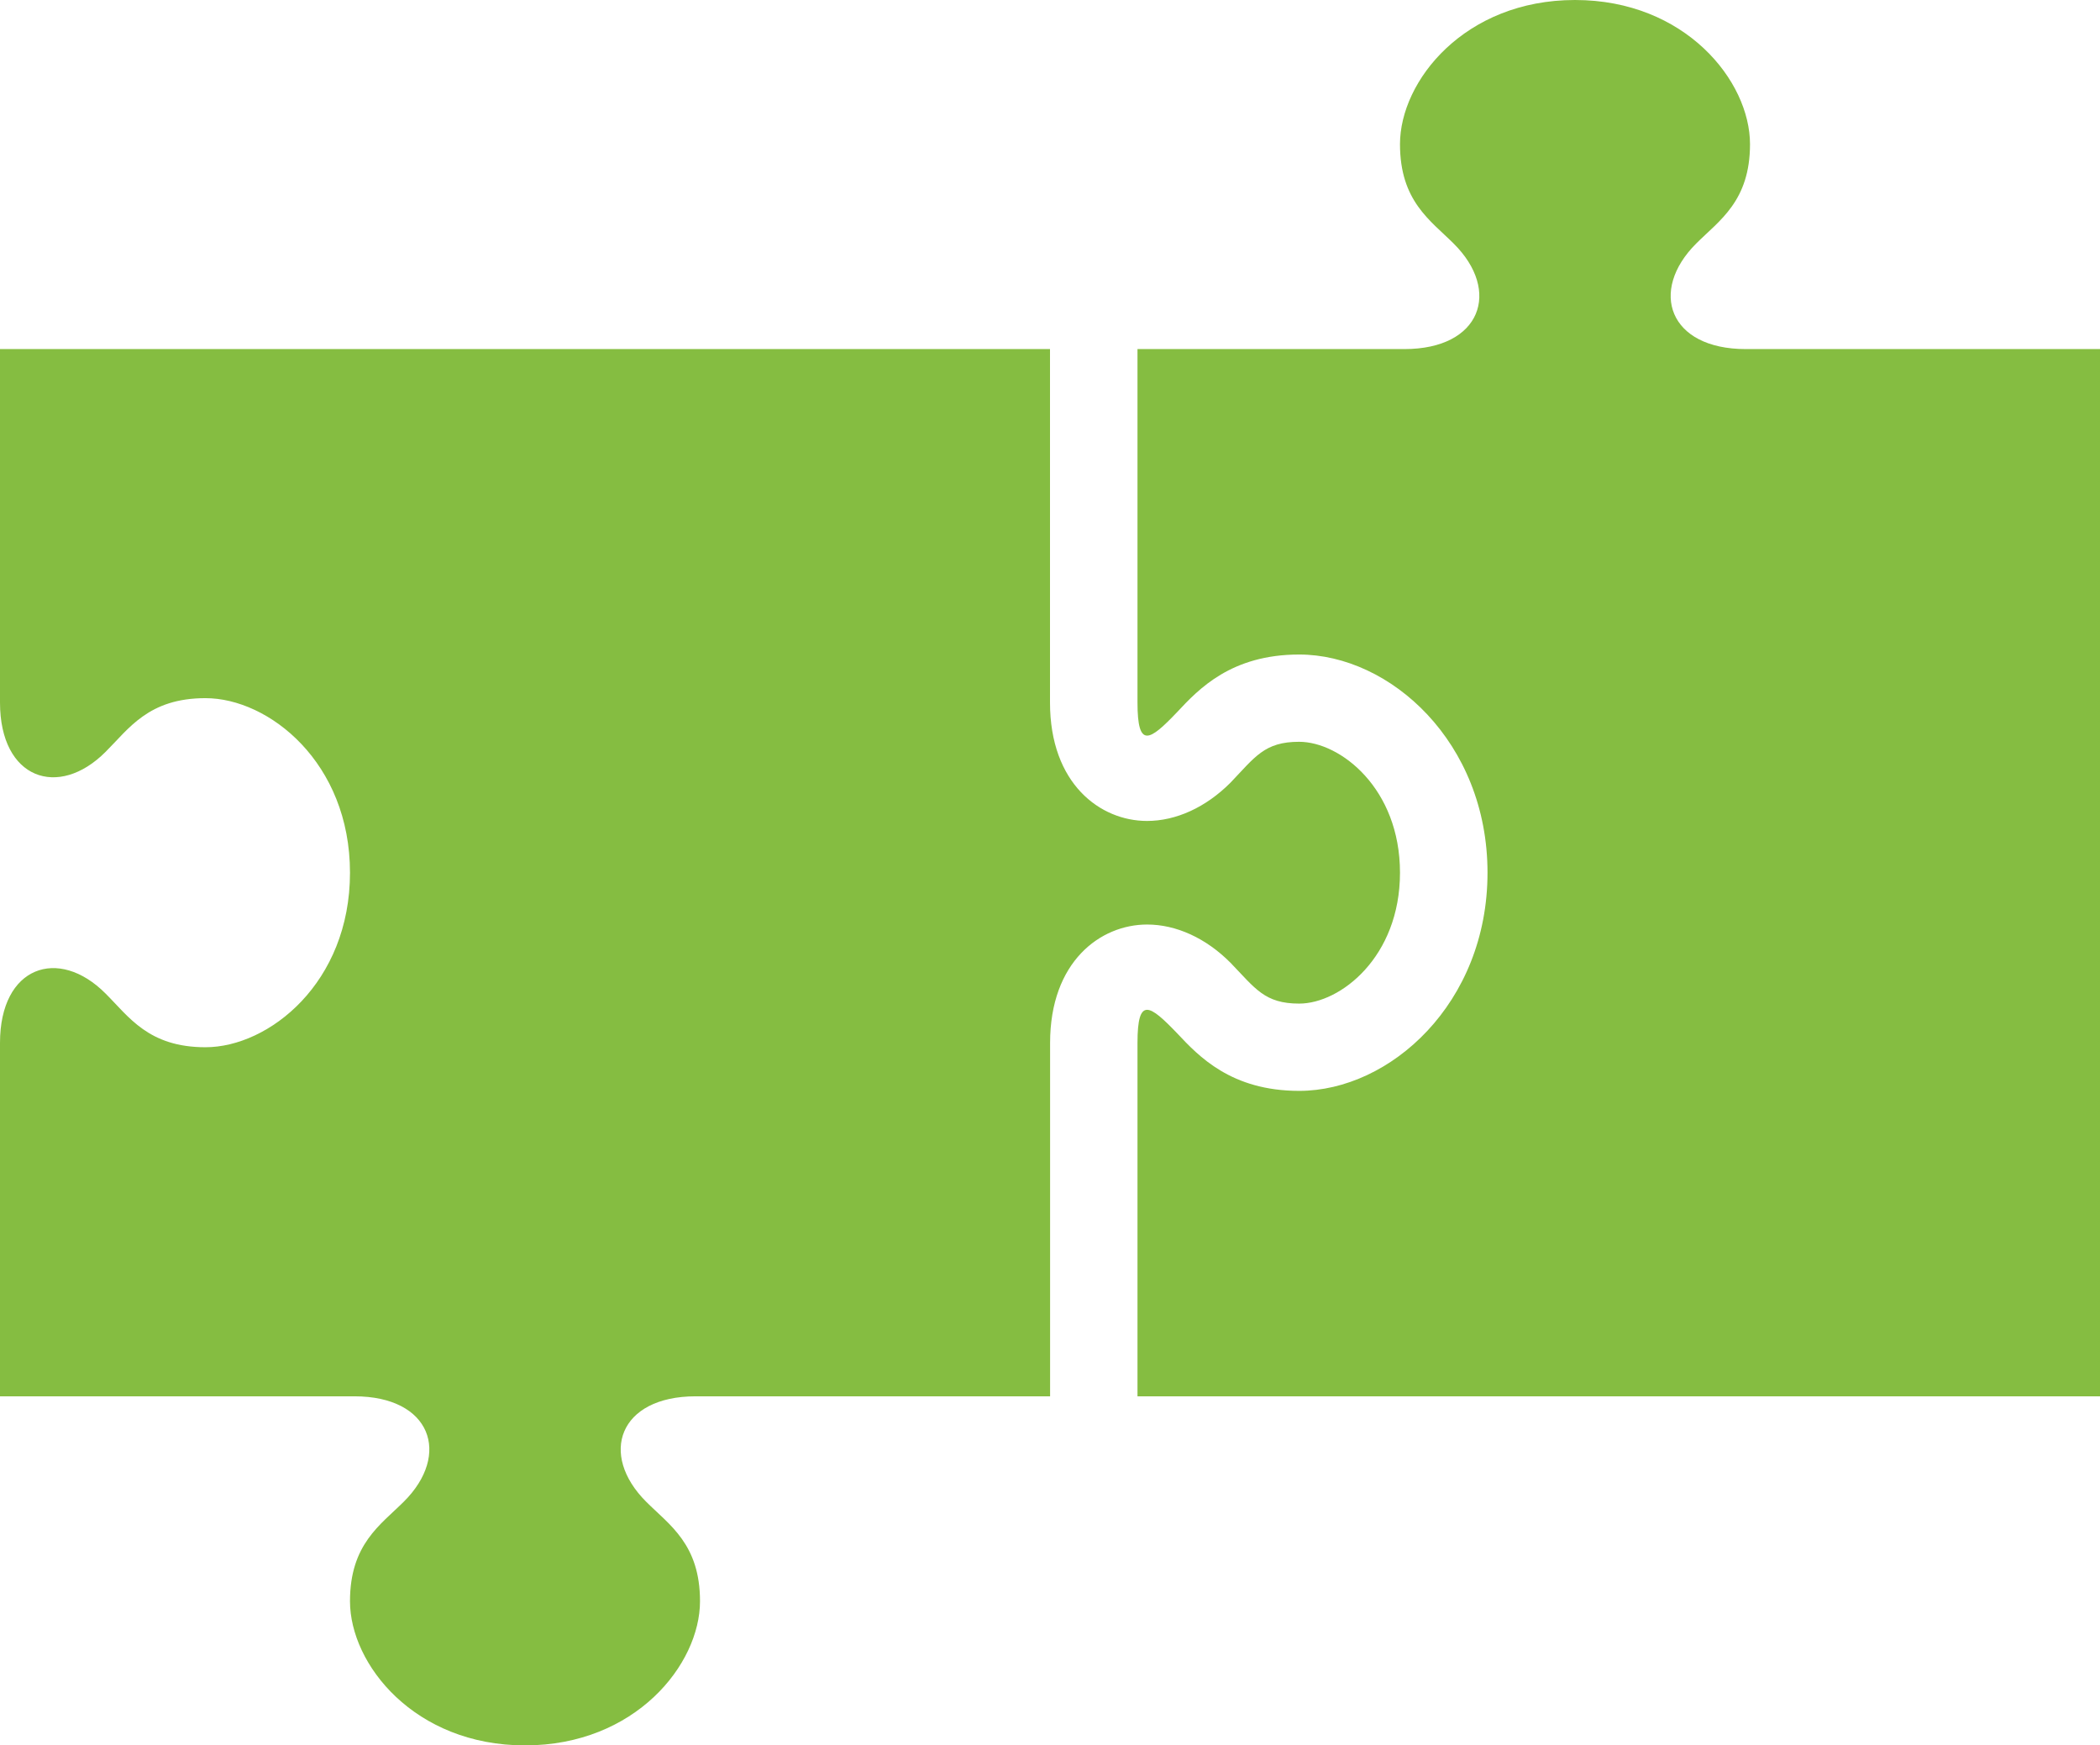
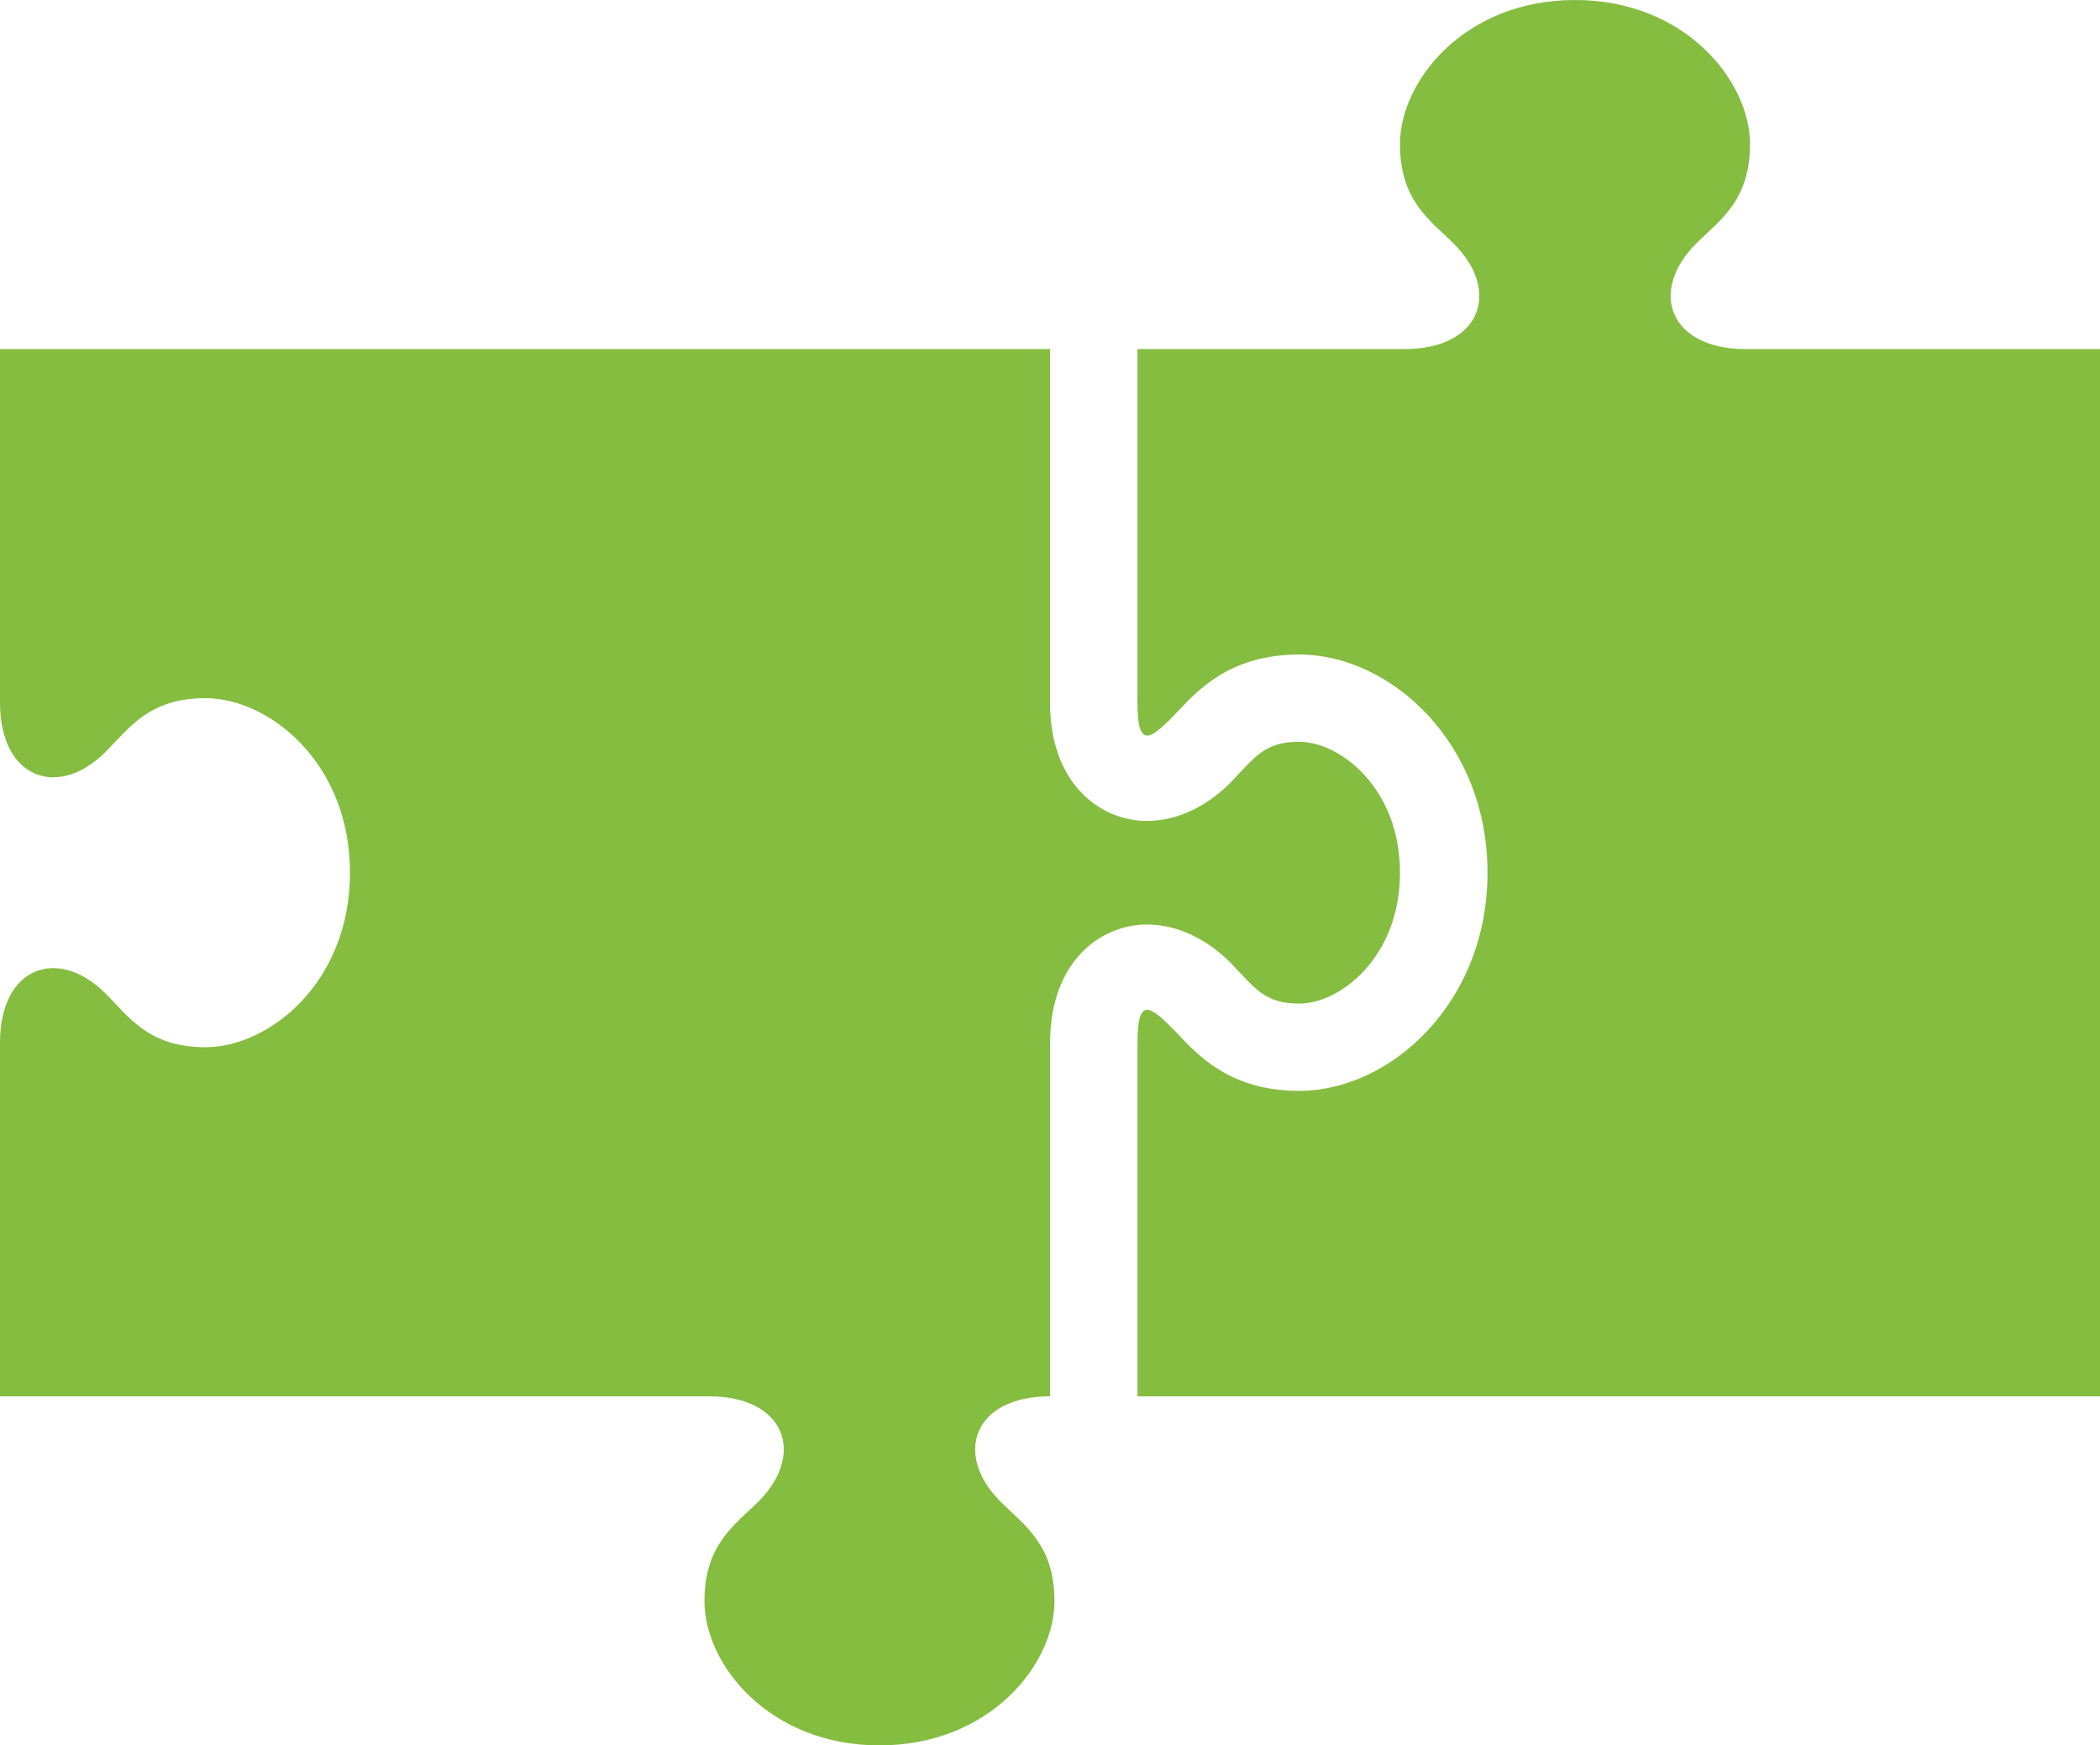
<svg xmlns="http://www.w3.org/2000/svg" width="71" height="59" viewBox="0 0 71 59">
-   <path d="M11.833 29.5c0-3.72-2.74-5.9-4.887-5.9-1.926 0-2.588 1.032-3.375 1.814C1.976 27.016 0 26.338 0 23.747V11.8h35.5v11.947c0 2.75 1.701 4.004 3.28 4.004.983 0 1.989-.46 2.82-1.292.837-.874 1.15-1.384 2.322-1.384 1.394 0 3.411 1.575 3.411 4.425 0 2.85-2.017 4.425-3.408 4.425-1.171 0-1.482-.51-2.322-1.38-.831-.835-1.837-1.293-2.82-1.293-1.579 0-3.28 1.254-3.28 4.003V47.2H23.519c-2.595 0-3.278 1.965-1.669 3.567.784.784 1.817 1.433 1.817 3.36 0 2.135-2.187 4.873-5.917 4.873-3.733 0-5.917-2.738-5.917-4.873 0-1.927 1.03-2.579 1.814-3.36 1.618-1.602.926-3.567-1.663-3.567H0V35.252c0-2.59 1.976-3.268 3.57-1.666.788.782 1.447 1.814 3.376 1.814 2.148 0 4.887-2.18 4.887-5.9zM49.147 8.233c1.618 1.602.926 3.567-1.663 3.567h-9.026v11.947c0 1.573.406 1.304 1.343.322.725-.776 1.823-1.944 4.124-1.944 3.074 0 6.367 2.962 6.367 7.375s-3.293 7.375-6.367 7.375c-2.298 0-3.396-1.168-4.124-1.944-.937-.976-1.343-1.254-1.343.322V47.2H71V11.8H59.022c-2.6 0-3.281-1.965-1.675-3.567.784-.784 1.82-1.433 1.82-3.36C59.167 2.738 56.977 0 53.25 0c-3.733 0-5.917 2.738-5.917 4.873 0 1.927 1.03 2.576 1.814 3.36z" fill="#85BD41" fill-rule="nonzero" />
+   <path d="M11.833 29.5c0-3.72-2.74-5.9-4.887-5.9-1.926 0-2.588 1.032-3.375 1.814C1.976 27.016 0 26.338 0 23.747V11.8h35.5v11.947c0 2.75 1.701 4.004 3.28 4.004.983 0 1.989-.46 2.82-1.292.837-.874 1.15-1.384 2.322-1.384 1.394 0 3.411 1.575 3.411 4.425 0 2.85-2.017 4.425-3.408 4.425-1.171 0-1.482-.51-2.322-1.38-.831-.835-1.837-1.293-2.82-1.293-1.579 0-3.28 1.254-3.28 4.003V47.2c-2.595 0-3.278 1.965-1.669 3.567.784.784 1.817 1.433 1.817 3.36 0 2.135-2.187 4.873-5.917 4.873-3.733 0-5.917-2.738-5.917-4.873 0-1.927 1.03-2.579 1.814-3.36 1.618-1.602.926-3.567-1.663-3.567H0V35.252c0-2.59 1.976-3.268 3.57-1.666.788.782 1.447 1.814 3.376 1.814 2.148 0 4.887-2.18 4.887-5.9zM49.147 8.233c1.618 1.602.926 3.567-1.663 3.567h-9.026v11.947c0 1.573.406 1.304 1.343.322.725-.776 1.823-1.944 4.124-1.944 3.074 0 6.367 2.962 6.367 7.375s-3.293 7.375-6.367 7.375c-2.298 0-3.396-1.168-4.124-1.944-.937-.976-1.343-1.254-1.343.322V47.2H71V11.8H59.022c-2.6 0-3.281-1.965-1.675-3.567.784-.784 1.82-1.433 1.82-3.36C59.167 2.738 56.977 0 53.25 0c-3.733 0-5.917 2.738-5.917 4.873 0 1.927 1.03 2.576 1.814 3.36z" fill="#85BD41" fill-rule="nonzero" />
</svg>